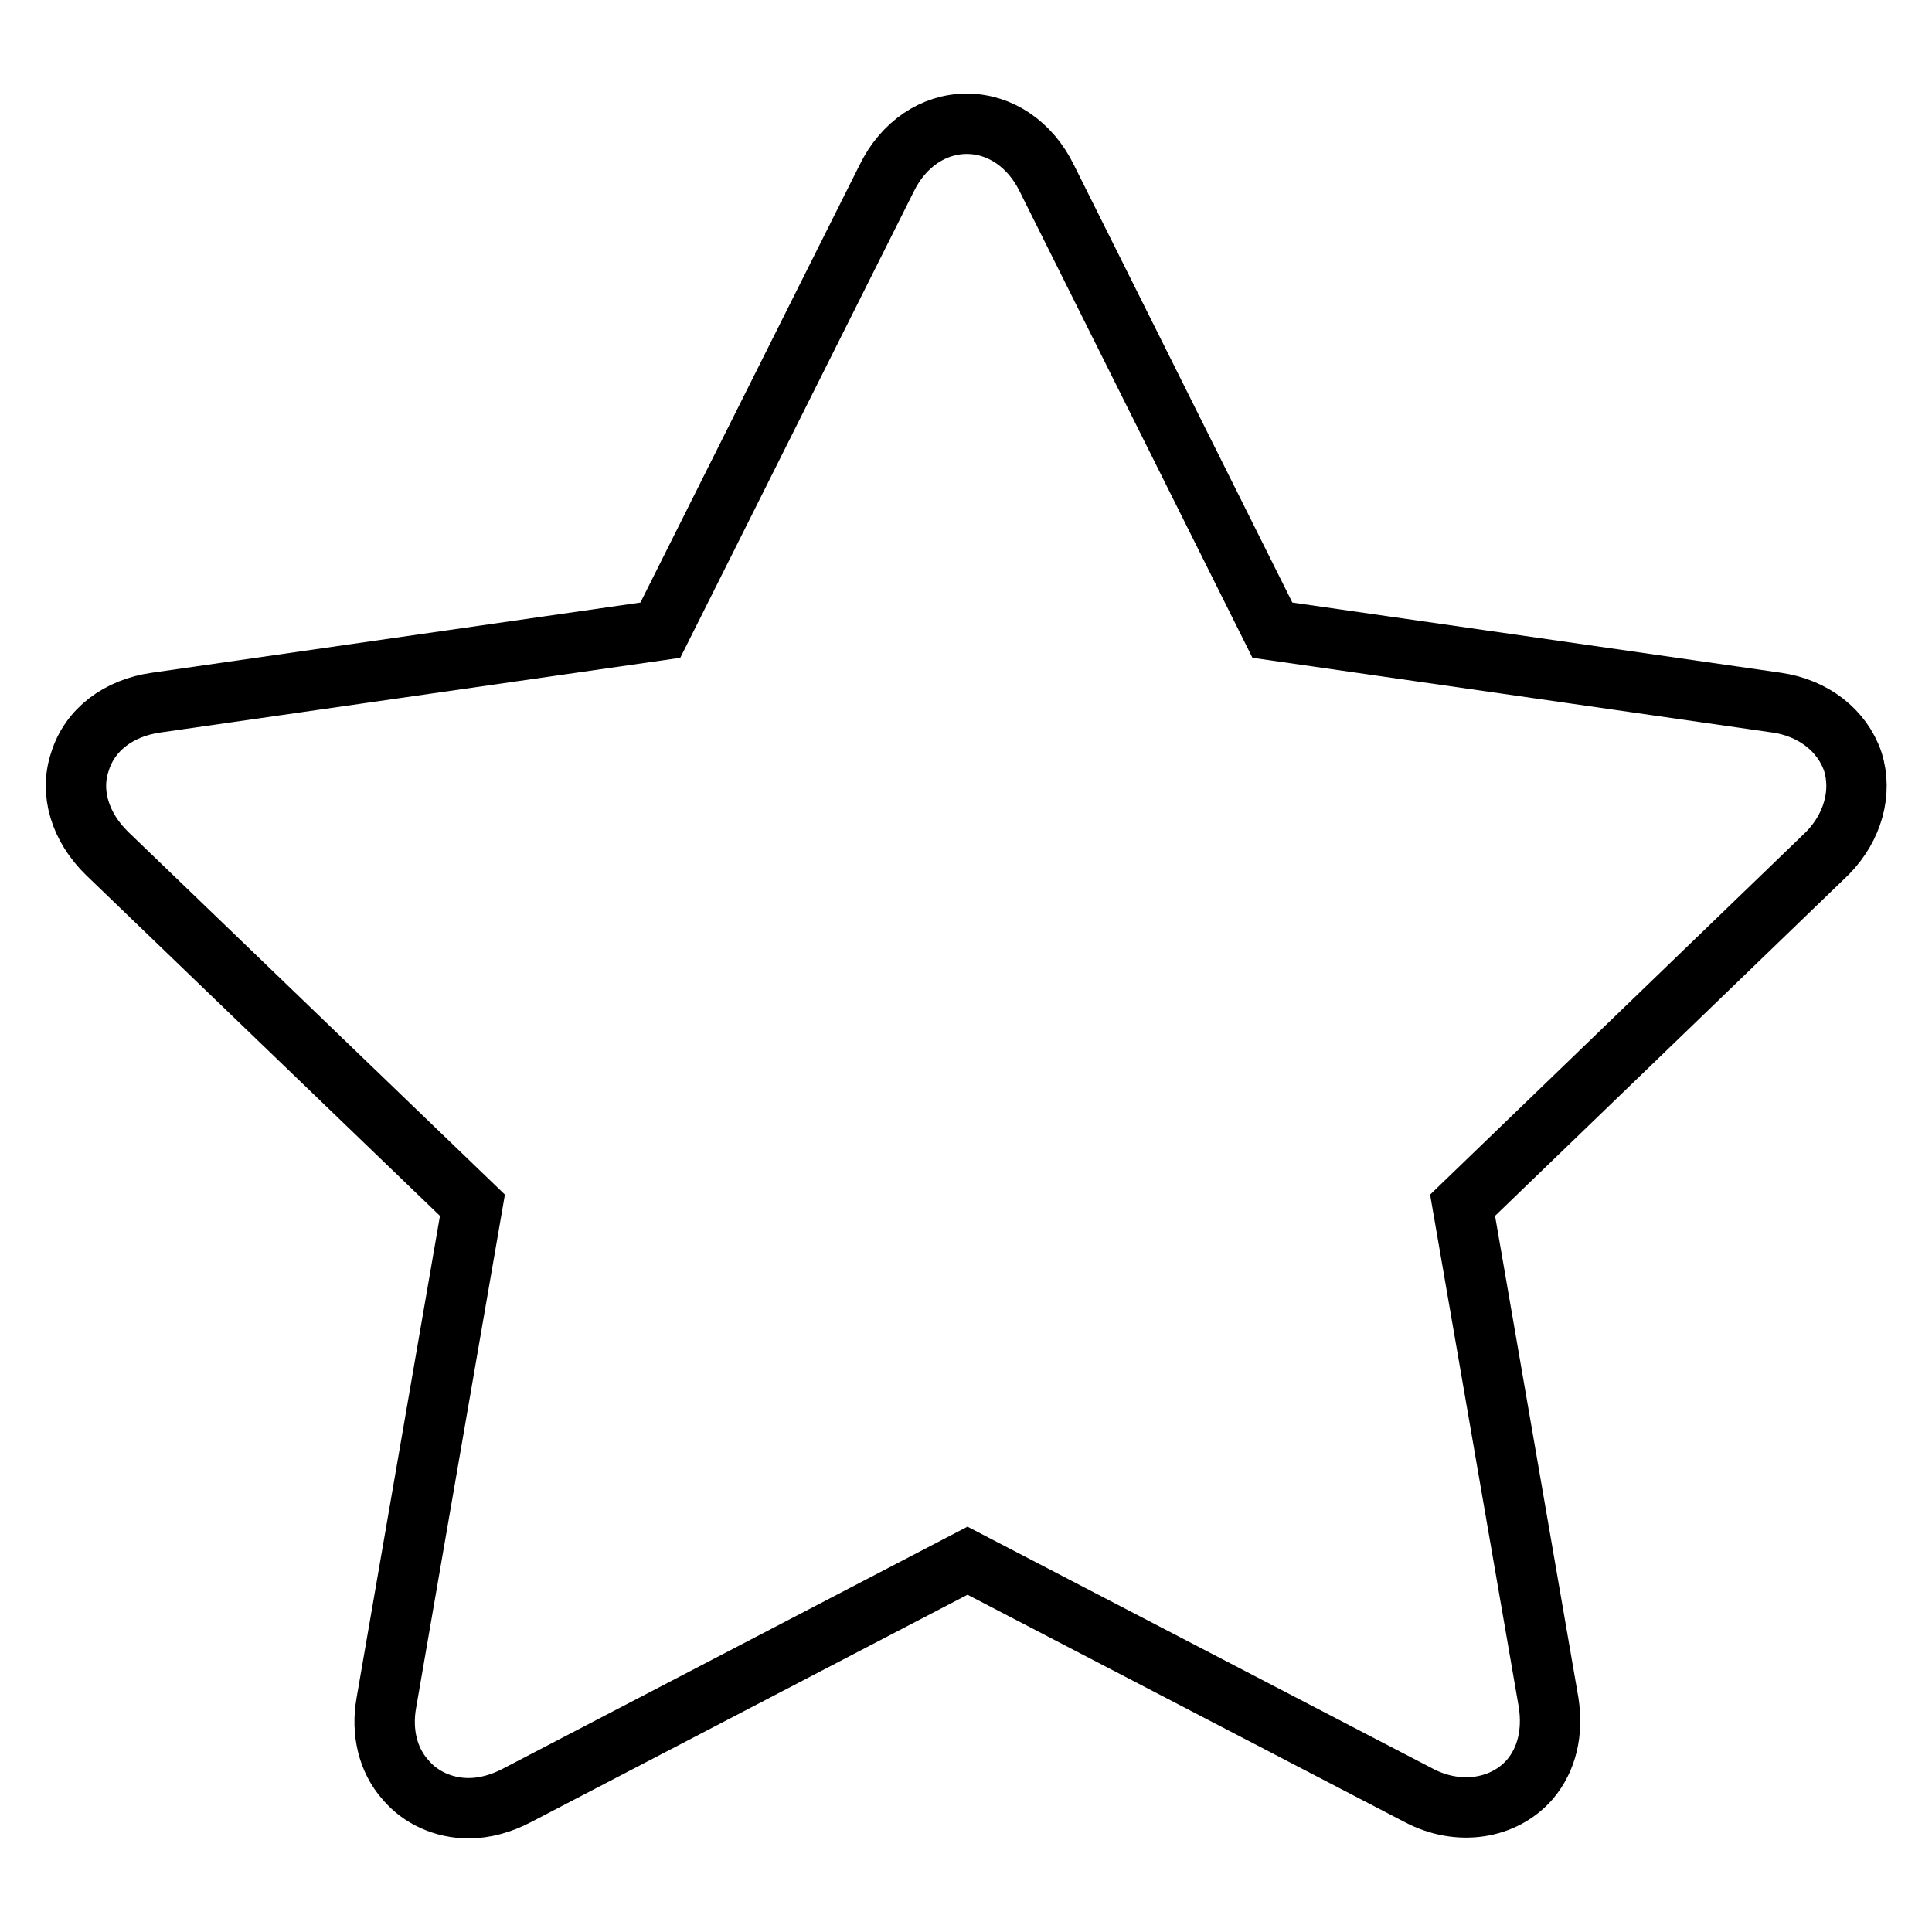
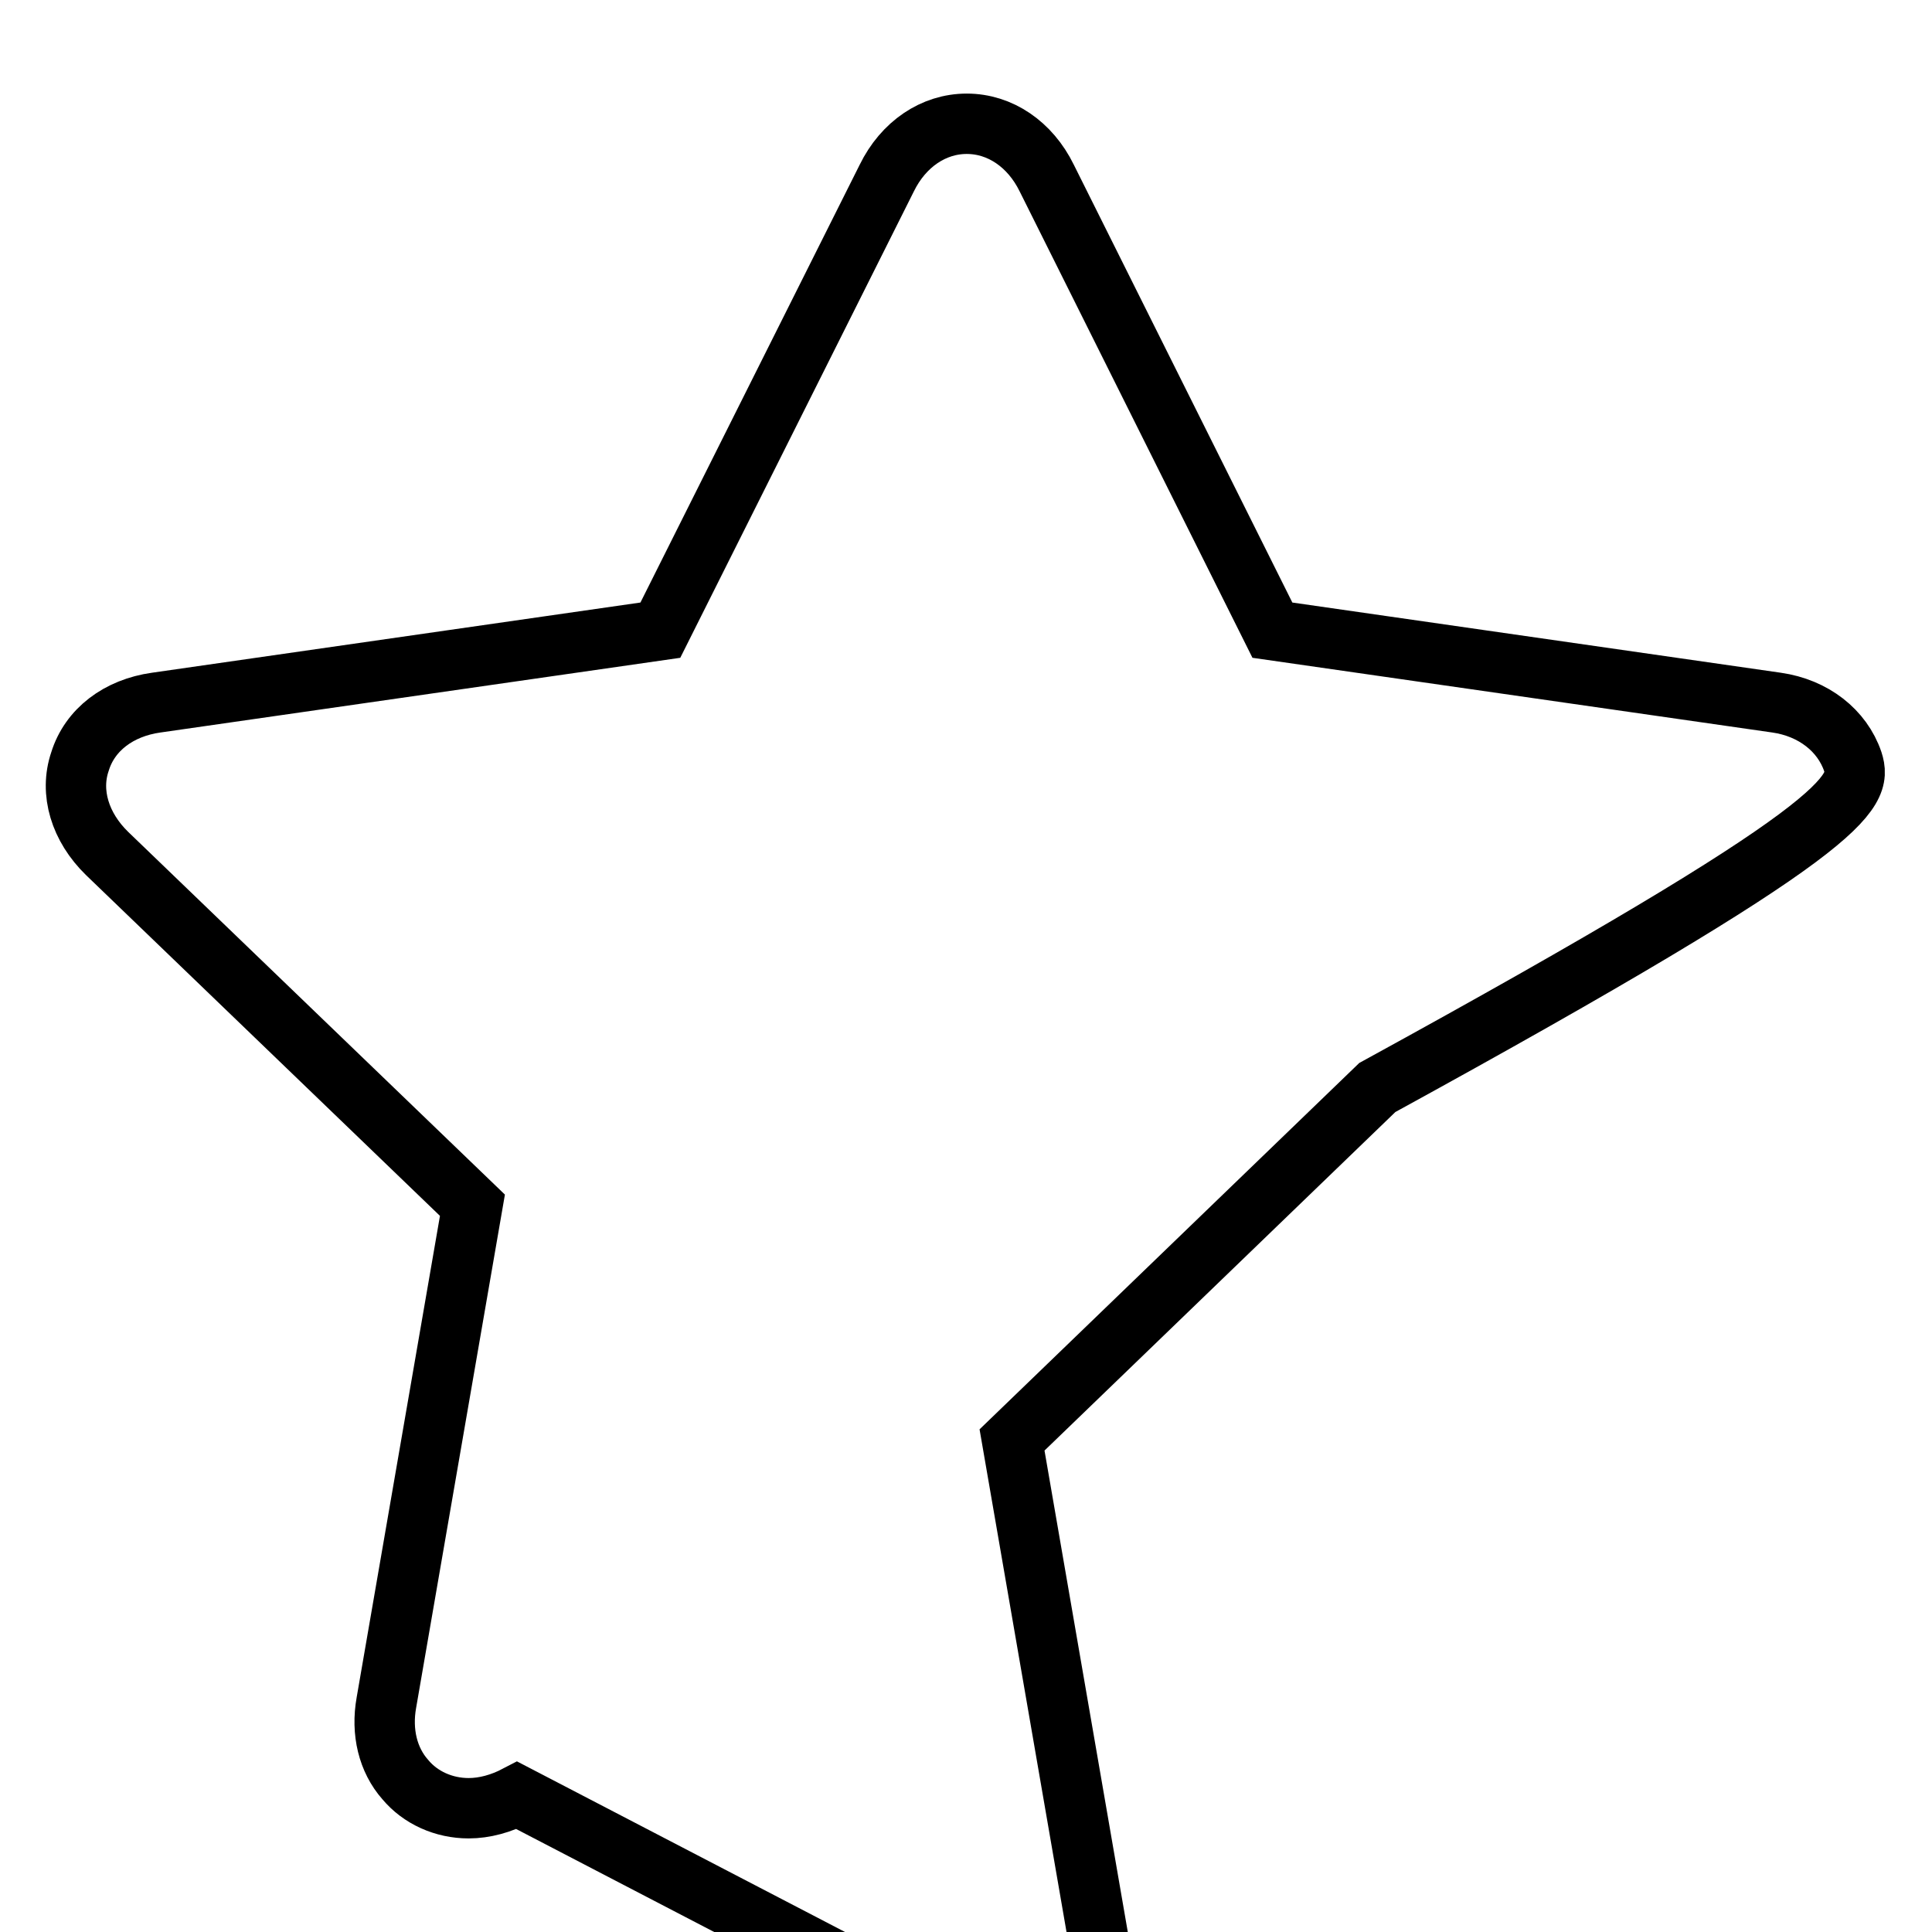
<svg xmlns="http://www.w3.org/2000/svg" version="1.1" x="0px" y="0px" viewBox="0 0 256 256" enable-background="new 0 0 256 256" xml:space="preserve">
  <g>
    <g>
-       <path stroke-width="8" fill-opacity="0" stroke="#000000" d="M245.5,100.9c-1.4-4.1-5.2-7.1-10.1-7.8l-66.8-9.6l-29.9-59.9c-2.2-4.5-6.2-7.2-10.6-7.2c-4.4,0-8.4,2.7-10.6,7.2L87.5,83.5l-66.8,9.6c-5,0.7-8.8,3.6-10.1,7.8c-1.4,4.1,0,8.7,3.6,12.2l48.4,46.6l-11.4,65.9c-0.7,3.9,0.2,7.6,2.5,10.2c2,2.4,5.1,3.8,8.4,3.8c2.1,0,4.3-0.6,6.4-1.7l59.7-31.1l59.8,31.1c5.3,2.8,11.3,1.8,14.7-2.1c2.3-2.7,3.1-6.3,2.5-10.2l-11.4-65.9l48.4-46.7C245.5,109.6,246.8,105,245.5,100.9z" />
+       <path stroke-width="8" fill-opacity="0" stroke="#000000" d="M245.5,100.9c-1.4-4.1-5.2-7.1-10.1-7.8l-66.8-9.6l-29.9-59.9c-2.2-4.5-6.2-7.2-10.6-7.2c-4.4,0-8.4,2.7-10.6,7.2L87.5,83.5l-66.8,9.6c-5,0.7-8.8,3.6-10.1,7.8c-1.4,4.1,0,8.7,3.6,12.2l48.4,46.6l-11.4,65.9c-0.7,3.9,0.2,7.6,2.5,10.2c2,2.4,5.1,3.8,8.4,3.8c2.1,0,4.3-0.6,6.4-1.7l59.8,31.1c5.3,2.8,11.3,1.8,14.7-2.1c2.3-2.7,3.1-6.3,2.5-10.2l-11.4-65.9l48.4-46.7C245.5,109.6,246.8,105,245.5,100.9z" />
    </g>
  </g>
</svg>